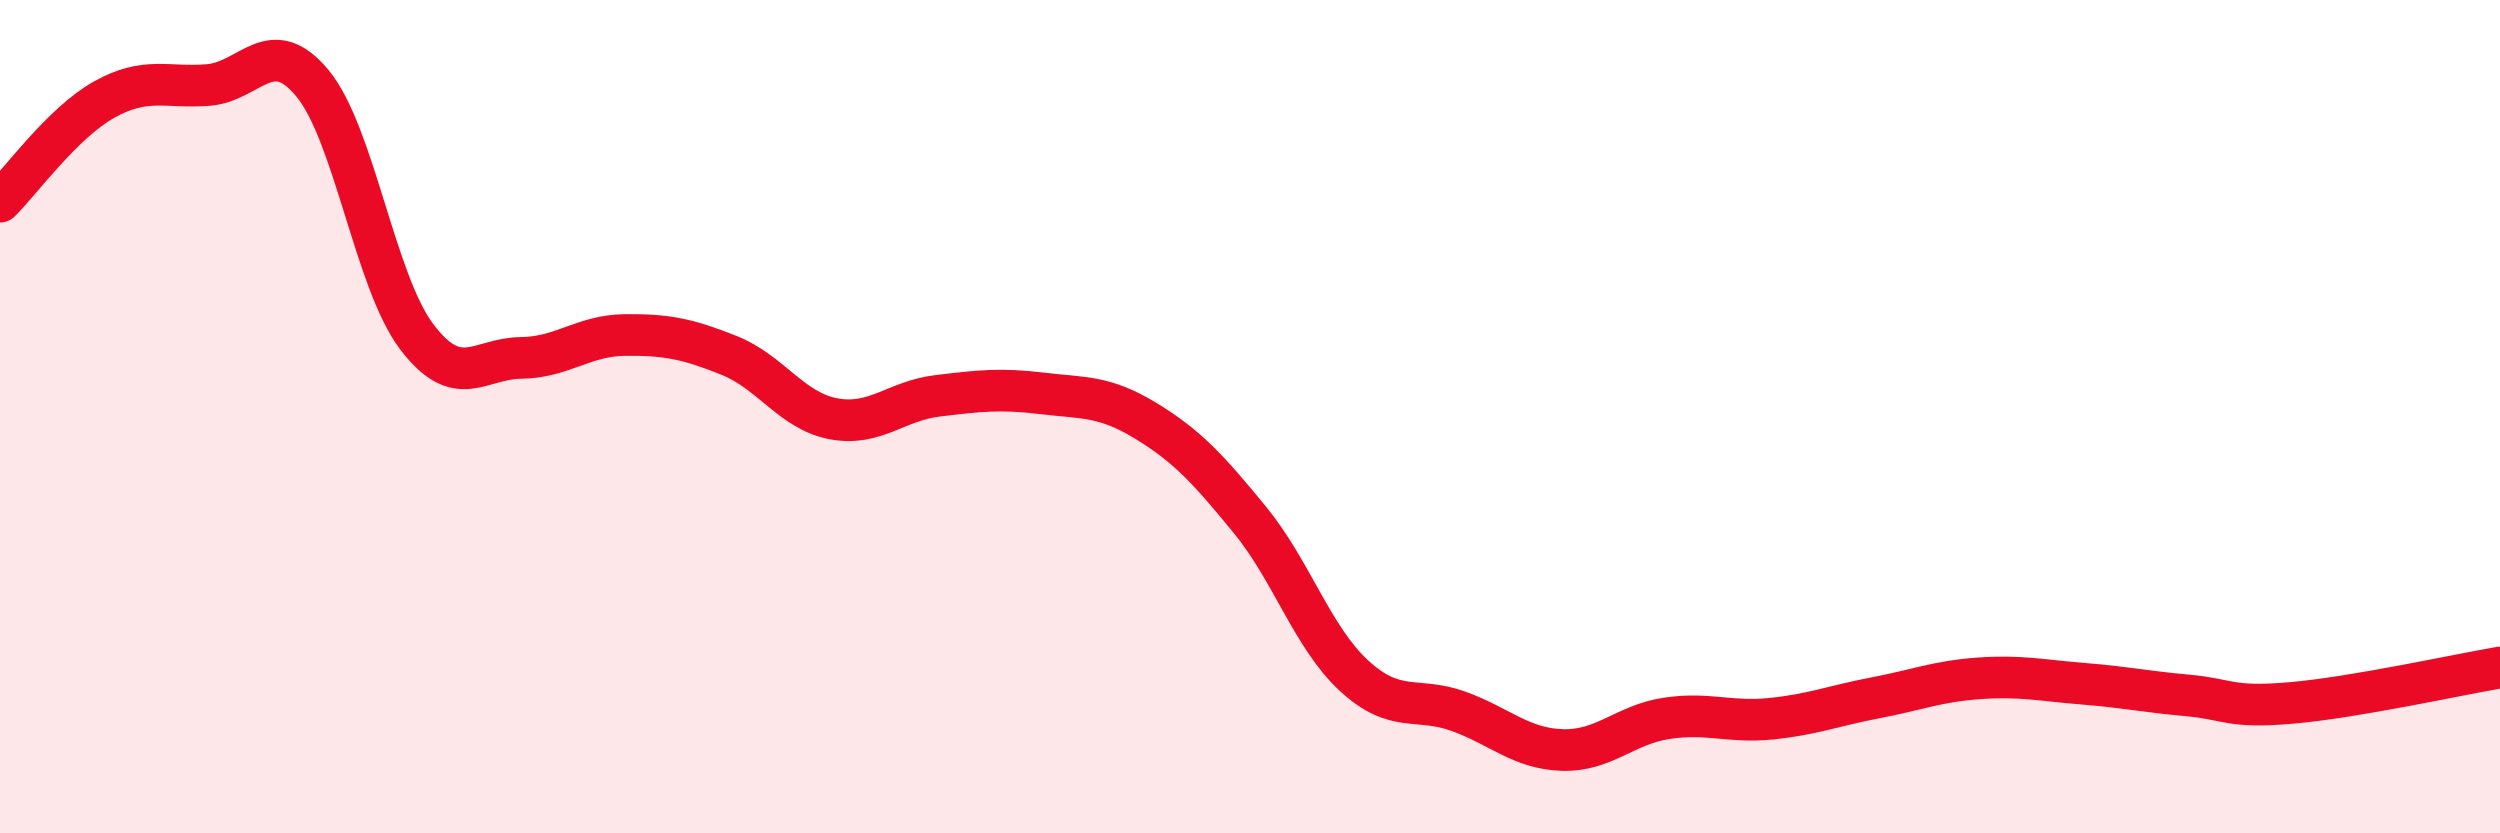
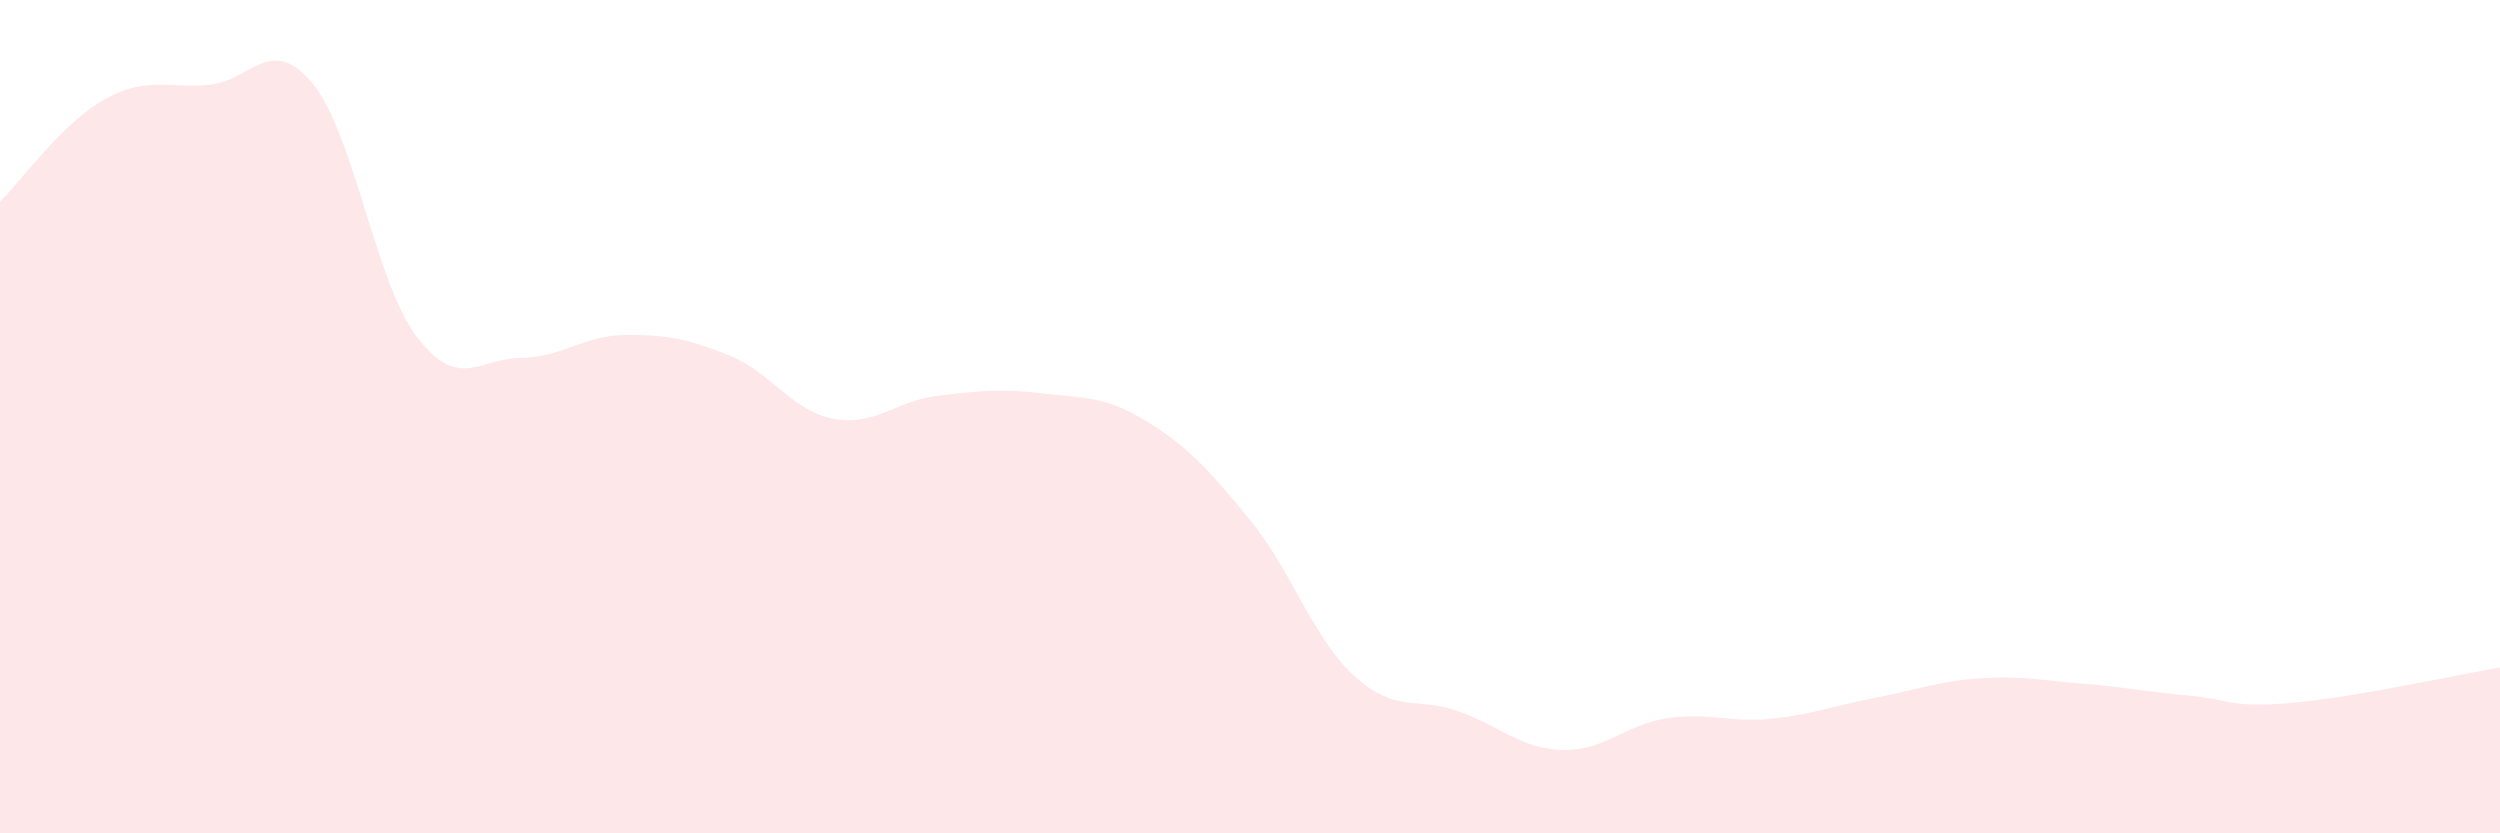
<svg xmlns="http://www.w3.org/2000/svg" width="60" height="20" viewBox="0 0 60 20">
  <path d="M 0,4.84 C 0.5,4.35 1.5,2.95 2.5,2.39 C 3.5,1.83 4,2.12 5,2.04 C 6,1.96 6.5,0.79 7.5,2 C 8.5,3.21 9,6.76 10,8.08 C 11,9.4 11.5,8.6 12.5,8.59 C 13.5,8.58 14,8.05 15,8.04 C 16,8.03 16.5,8.13 17.5,8.53 C 18.5,8.93 19,9.86 20,10.05 C 21,10.24 21.5,9.62 22.5,9.5 C 23.5,9.38 24,9.32 25,9.44 C 26,9.56 26.5,9.49 27.5,10.1 C 28.5,10.71 29,11.26 30,12.48 C 31,13.7 31.5,15.3 32.5,16.22 C 33.5,17.14 34,16.71 35,17.07 C 36,17.43 36.5,17.97 37.5,18 C 38.5,18.03 39,17.39 40,17.24 C 41,17.09 41.5,17.35 42.5,17.25 C 43.5,17.15 44,16.94 45,16.75 C 46,16.56 46.5,16.35 47.5,16.28 C 48.5,16.21 49,16.33 50,16.41 C 51,16.49 51.5,16.6 52.5,16.69 C 53.5,16.78 53.5,17 55,16.87 C 56.5,16.74 59,16.19 60,16.02L60 20L0 20Z" fill="#EB0A25" opacity="0.1" stroke-linecap="round" stroke-linejoin="round" />
-   <path d="M 0,4.84 C 0.5,4.35 1.5,2.95 2.5,2.39 C 3.5,1.83 4,2.12 5,2.04 C 6,1.96 6.5,0.79 7.5,2 C 8.5,3.21 9,6.76 10,8.08 C 11,9.4 11.5,8.6 12.5,8.59 C 13.5,8.58 14,8.05 15,8.04 C 16,8.03 16.5,8.13 17.5,8.53 C 18.5,8.93 19,9.86 20,10.05 C 21,10.24 21.5,9.62 22.5,9.5 C 23.5,9.38 24,9.32 25,9.44 C 26,9.56 26.5,9.49 27.5,10.1 C 28.5,10.71 29,11.26 30,12.48 C 31,13.7 31.5,15.3 32.5,16.22 C 33.5,17.14 34,16.71 35,17.07 C 36,17.43 36.5,17.97 37.5,18 C 38.5,18.03 39,17.39 40,17.24 C 41,17.09 41.5,17.35 42.5,17.25 C 43.5,17.15 44,16.94 45,16.75 C 46,16.56 46.5,16.35 47.5,16.28 C 48.5,16.21 49,16.33 50,16.41 C 51,16.49 51.5,16.6 52.5,16.69 C 53.5,16.78 53.5,17 55,16.87 C 56.5,16.74 59,16.19 60,16.02" stroke="#EB0A25" stroke-width="1" fill="none" stroke-linecap="round" stroke-linejoin="round" />
</svg>